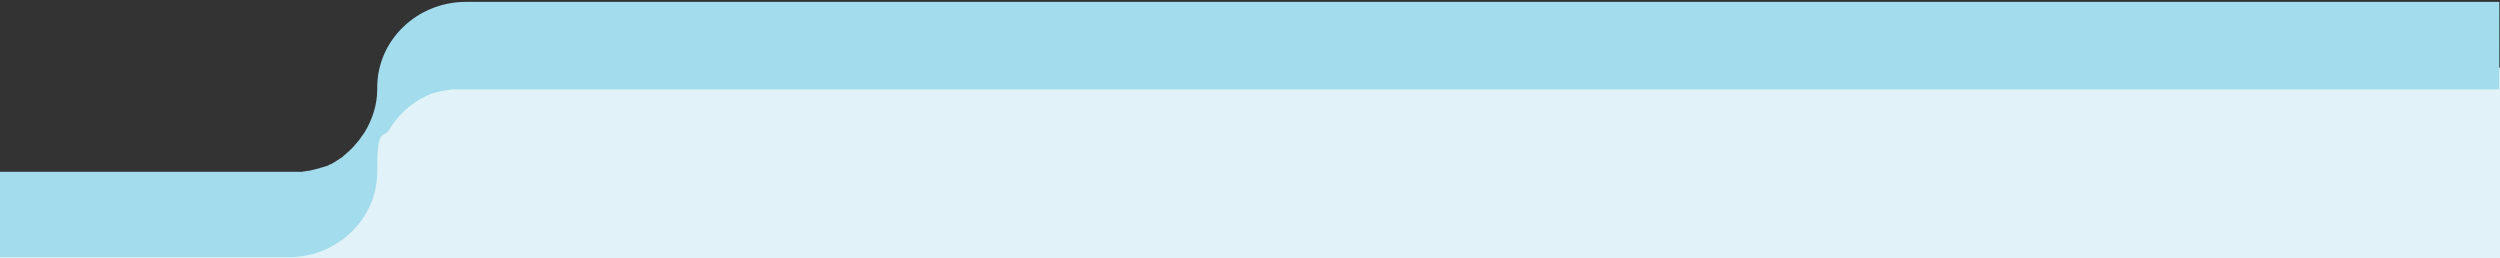
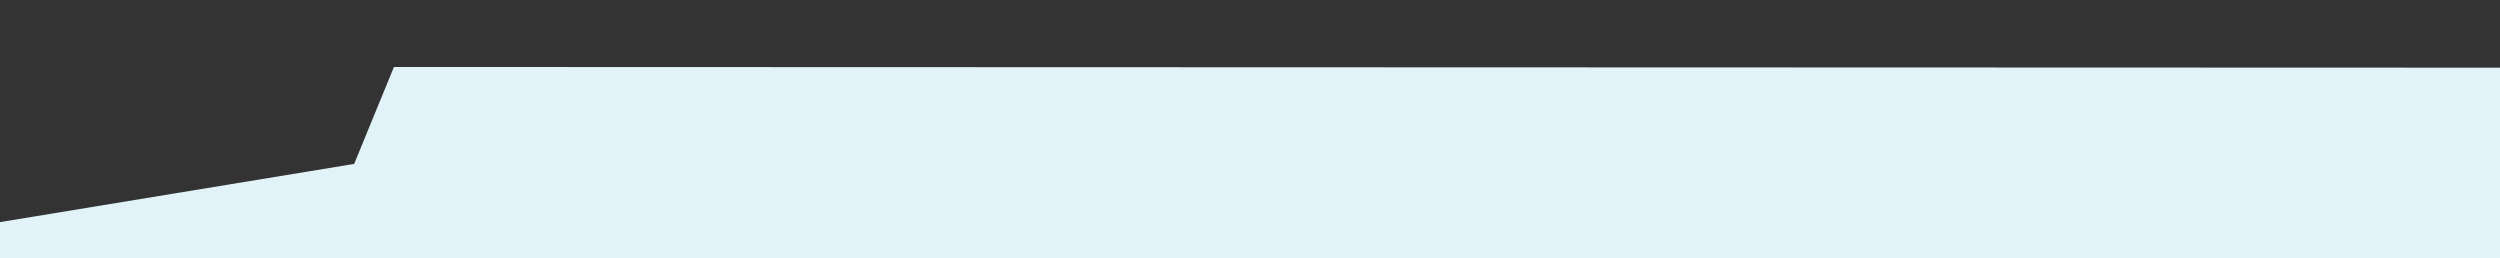
<svg xmlns="http://www.w3.org/2000/svg" id="Layer_1" data-name="Layer 1" version="1.1" viewBox="0 0 1452 150">
  <rect x="0" y="0" width="1452" height="150" fill="#333333" stroke="none" />
  <defs>
    <style>
      .cls-1 {
        fill: #e1f3f8;
      }

      .cls-1, .cls-2 {
        stroke-width: 0px;
      }

      .cls-2 {
        fill: #a2dced;
      }
    </style>
  </defs>
  <polygon class="cls-1" points="0 129 0 150 1452 150 1452 39.3 228.8 38.9 205.7 95.2 0 129" />
-   <path class="cls-2" d="M270.5,1.1c-28.2,0-51.4,22.2-51.4,49.6s0,.7,0,1.1c0,9-2.8,17.5-7.2,24.8h0c-.1.3-.3.5-.5.7,0,0-.2.3-.3.4,0,.2-.2.3-.3.5,0,0-.2.3-.3.4-.2.2-.3.5-.5.7,0,0-.2.3-.3.4s-.2.3-.3.5c0,0-.2.3-.3.4-.2.2-.4.5-.5.7,0,0-.2.3-.3.4s-.2.3-.4.4c0,0-.2.2-.3.4-.2.2-.4.5-.6.7,0,0-.2.2-.3.4-.1,0-.3.3-.4.4-.1,0-.2.2-.3.4-.2.2-.4.4-.6.7-.1,0-.2.2-.3.3-.1,0-.3.3-.4.4-.1,0-.2.2-.3.3-.2.2-.4.4-.6.6s-.2.2-.3.3c-.1,0-.3.3-.4.4-.1,0-.2.2-.3.3-.2.2-.5.4-.7.6-.1,0-.2.2-.3.3-.2,0-.3.3-.5.4-.1,0-.2.2-.3.3-.2.2-.5.4-.7.6-.1,0-.2.2-.3.3-.2,0-.4.3-.5.4-.1,0-.2.2-.3.3-.3.2-.5.4-.8.6-.1,0-.2,0-.3.2-.2,0-.4.3-.6.4-.1,0-.2,0-.3.2-.3.2-.5.4-.8.5,0,0-.2,0-.3.2-.2,0-.4.3-.6.4-.1,0-.2,0-.3.2-.3.2-.6.3-.8.5,0,0-.2,0-.3.2-.2,0-.4.3-.7.4-.1,0-.2,0-.3.2-.3.2-.6.3-.9.5,0,0-.2,0-.3,0-.2,0-.5.2-.7.4-.1,0-.2,0-.3.2-.3,0-.6.3-.9.4,0,0-.2,0-.2,0-.3,0-.5.2-.8.3,0,0-.2,0-.3,0-.3,0-.6.3-1,.4h-.2c-.3,0-.5.2-.8.3,0,0-.2,0-.3,0-.3,0-.7.2-1,.4h-.2c-.3,0-.6.2-.9.3h-.3c-.3,0-.7.2-1,.3h-.2c-.3,0-.6.2-.9.3h-.3c-.4,0-.7.2-1,.3h-.1c-.3,0-.6.2-1,.2h-.3c-.4,0-.7.2-1.1.2h-.1c-.3,0-.7,0-1,.2h-.3c-.4,0-.7,0-1.1.2h0c-.4,0-.7,0-1,0h-.3c-.4,0-.8,0-1.1,0H0v49.6h167.7c28.2,0,51.4-22.2,51.4-49.6s3-17.9,7.5-25.3c.4-.7.8-1.3,1.3-2h0c.4-.7.9-1.3,1.4-1.9h0c.5-.6,1-1.2,1.4-1.8h0c.5-.6,1-1.2,1.5-1.7h0c.5-.5,1-1.1,1.5-1.6h.1c.5-.6,1-1.1,1.6-1.6,0,0,.1,0,.2-.2.5-.5,1.1-.9,1.6-1.4,0,0,.2,0,.2-.2.2,0,.3-.3.5-.4h0c.4-.3.7-.5,1.1-.8,0,0,.2,0,.3-.2.2,0,.3-.2.5-.4.1,0,.2,0,.3-.2.3-.2.5-.4.8-.6.1,0,.2-.2.4-.2.2,0,.3-.2.5-.3s.5-.3.7-.5c.2,0,.3-.2.5-.3.1,0,.3-.2.4-.3.1,0,.3-.2.5-.3.3,0,.5-.3.8-.4.1,0,.3-.2.4-.2.2,0,.3-.2.5-.3.1,0,.3,0,.4-.2.3,0,.5-.3.8-.4.1,0,.3,0,.4-.2.2,0,.4-.2.6-.3.1,0,.3,0,.4-.2.3,0,.6-.3.9-.4.1,0,.3,0,.4-.2.2,0,.4-.2.6-.3.1,0,.2,0,.4,0,.3,0,.6-.2.9-.4.1,0,.2,0,.4,0,.2,0,.5-.2.7-.3,0,0,.2,0,.3,0,.3,0,.6-.2,1-.3.1,0,.2,0,.3,0,.3,0,.5-.2.8-.3h.3c.3,0,.7-.2,1-.3h.3c.3,0,.6-.2.9-.2h.2c.3,0,.7-.2,1-.2h.3c.3,0,.6,0,.9-.2h.2c.4,0,.7,0,1.1-.2h.3c.3,0,.7,0,1-.2h.1c.4,0,.7,0,1.1,0h.3c.4,0,.7,0,1,0h1186.7V1.1H270.5Z" />
</svg>